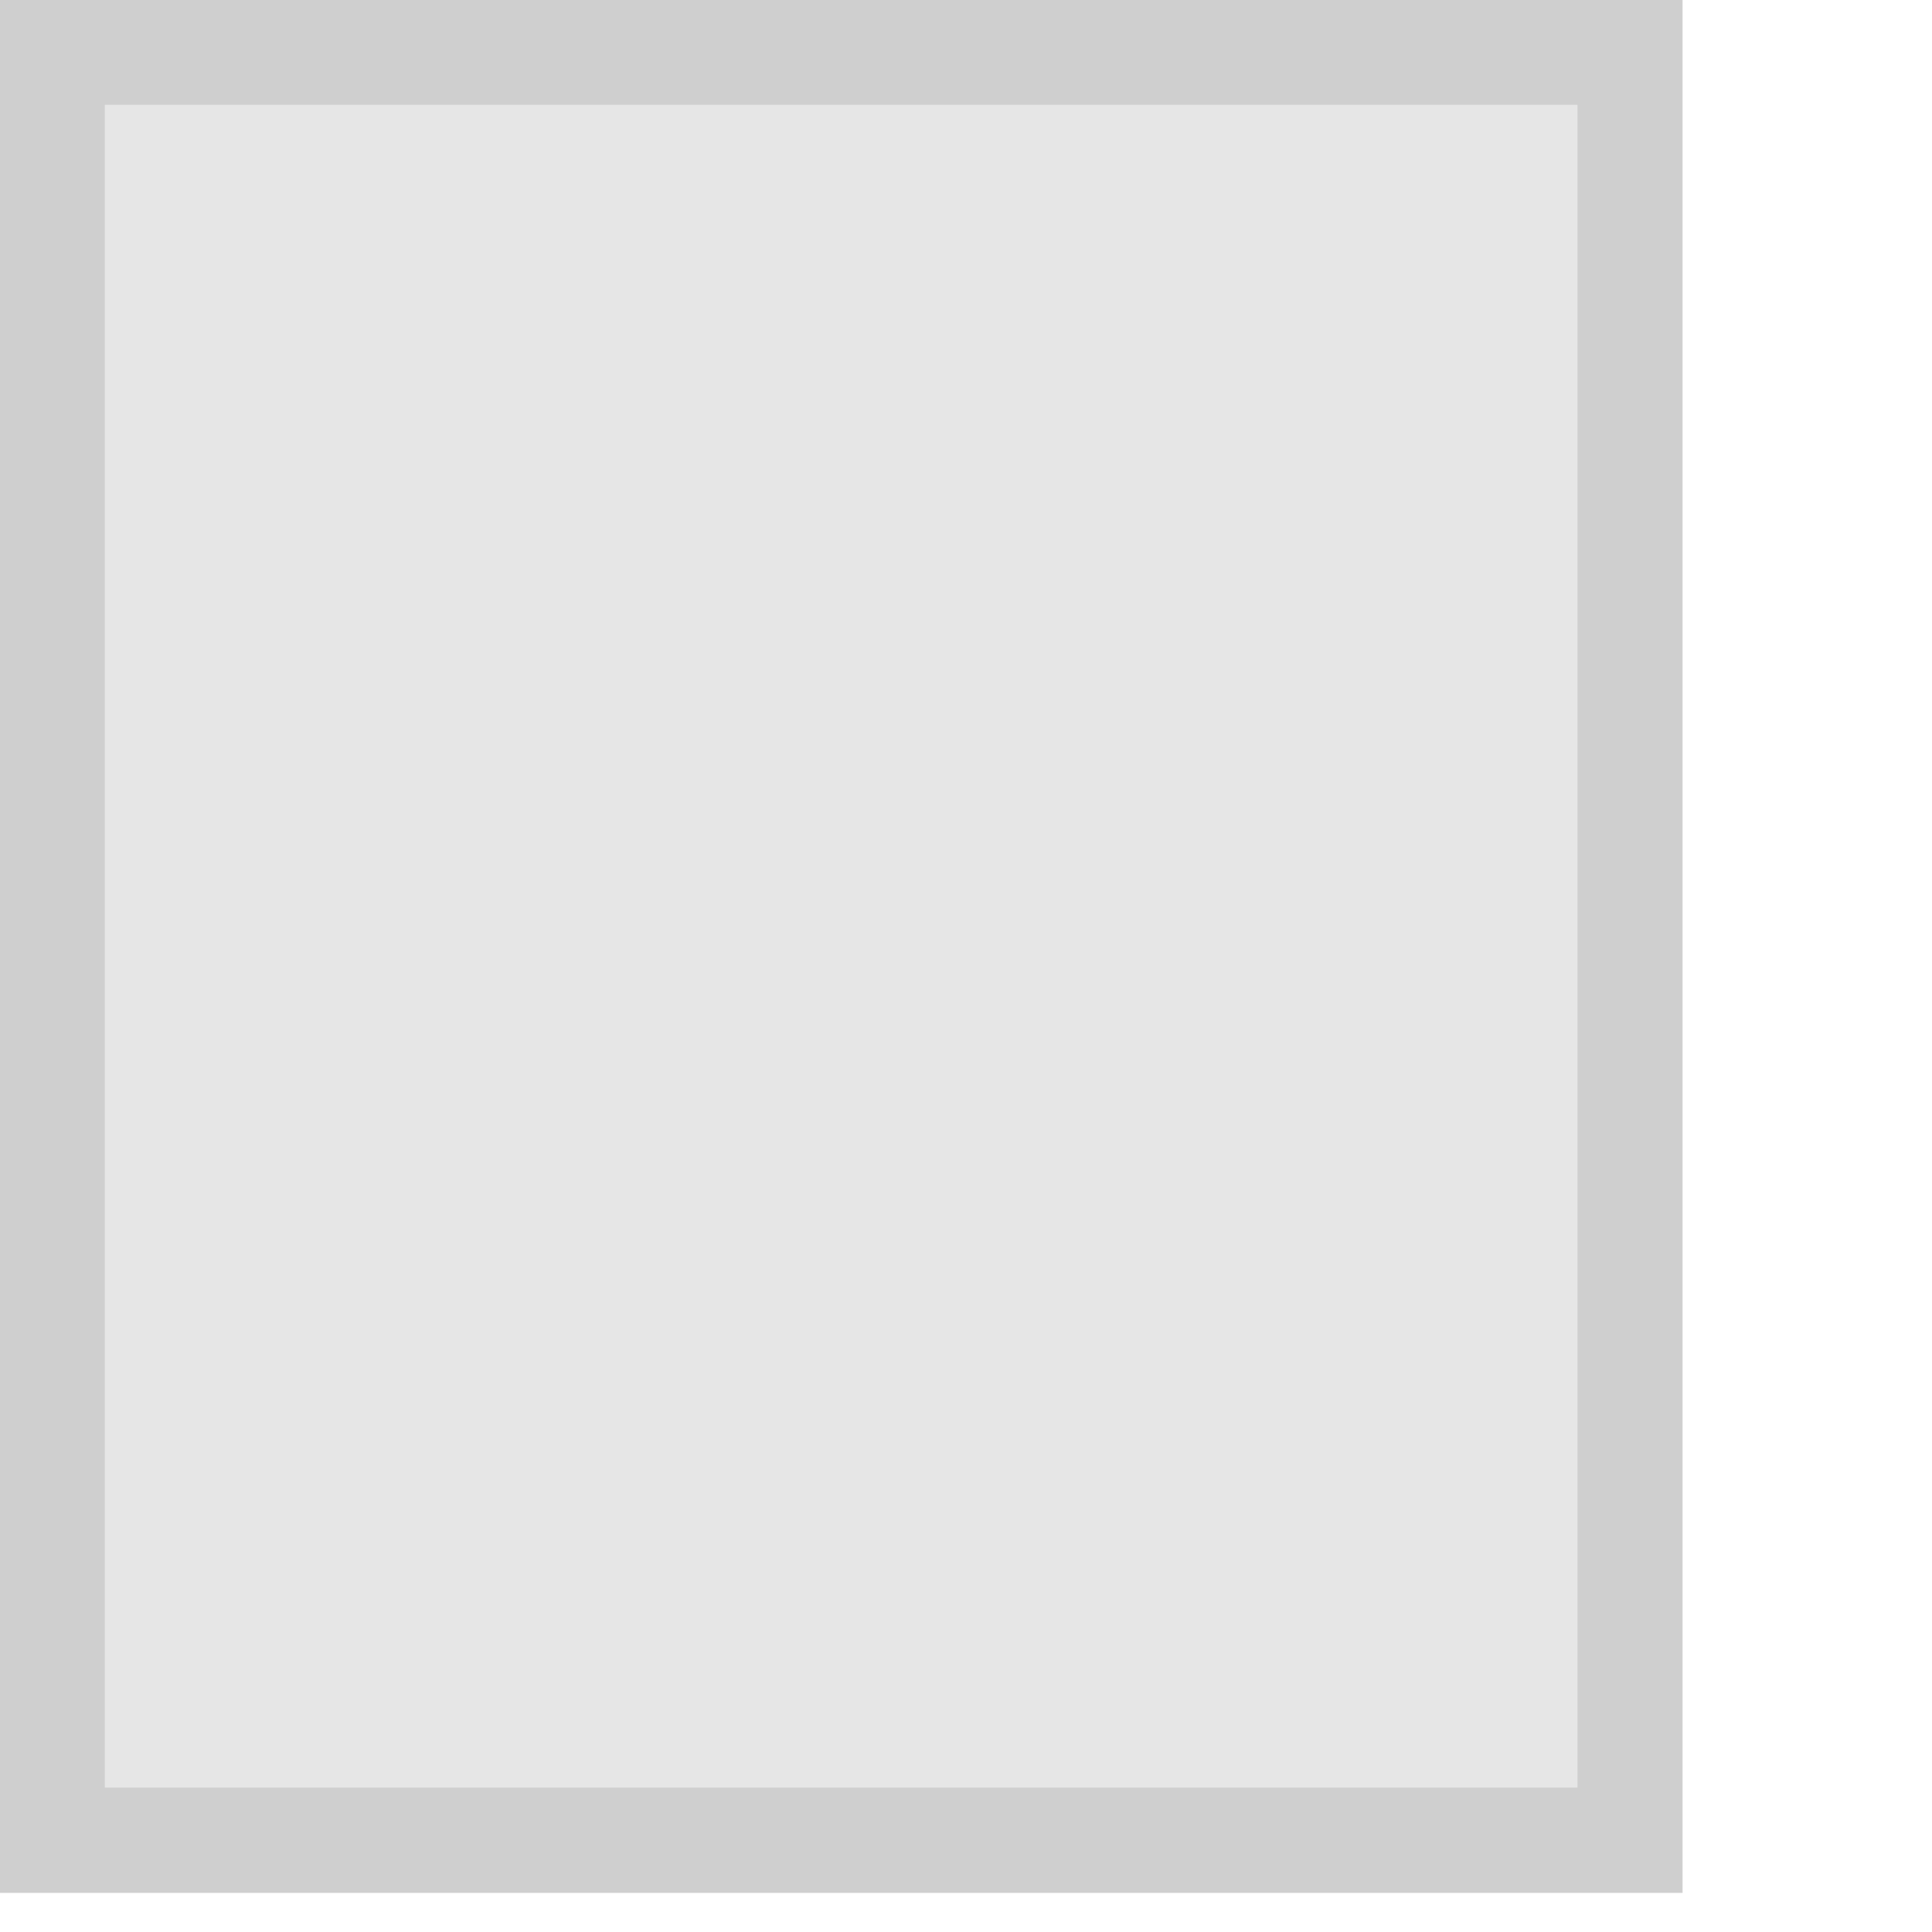
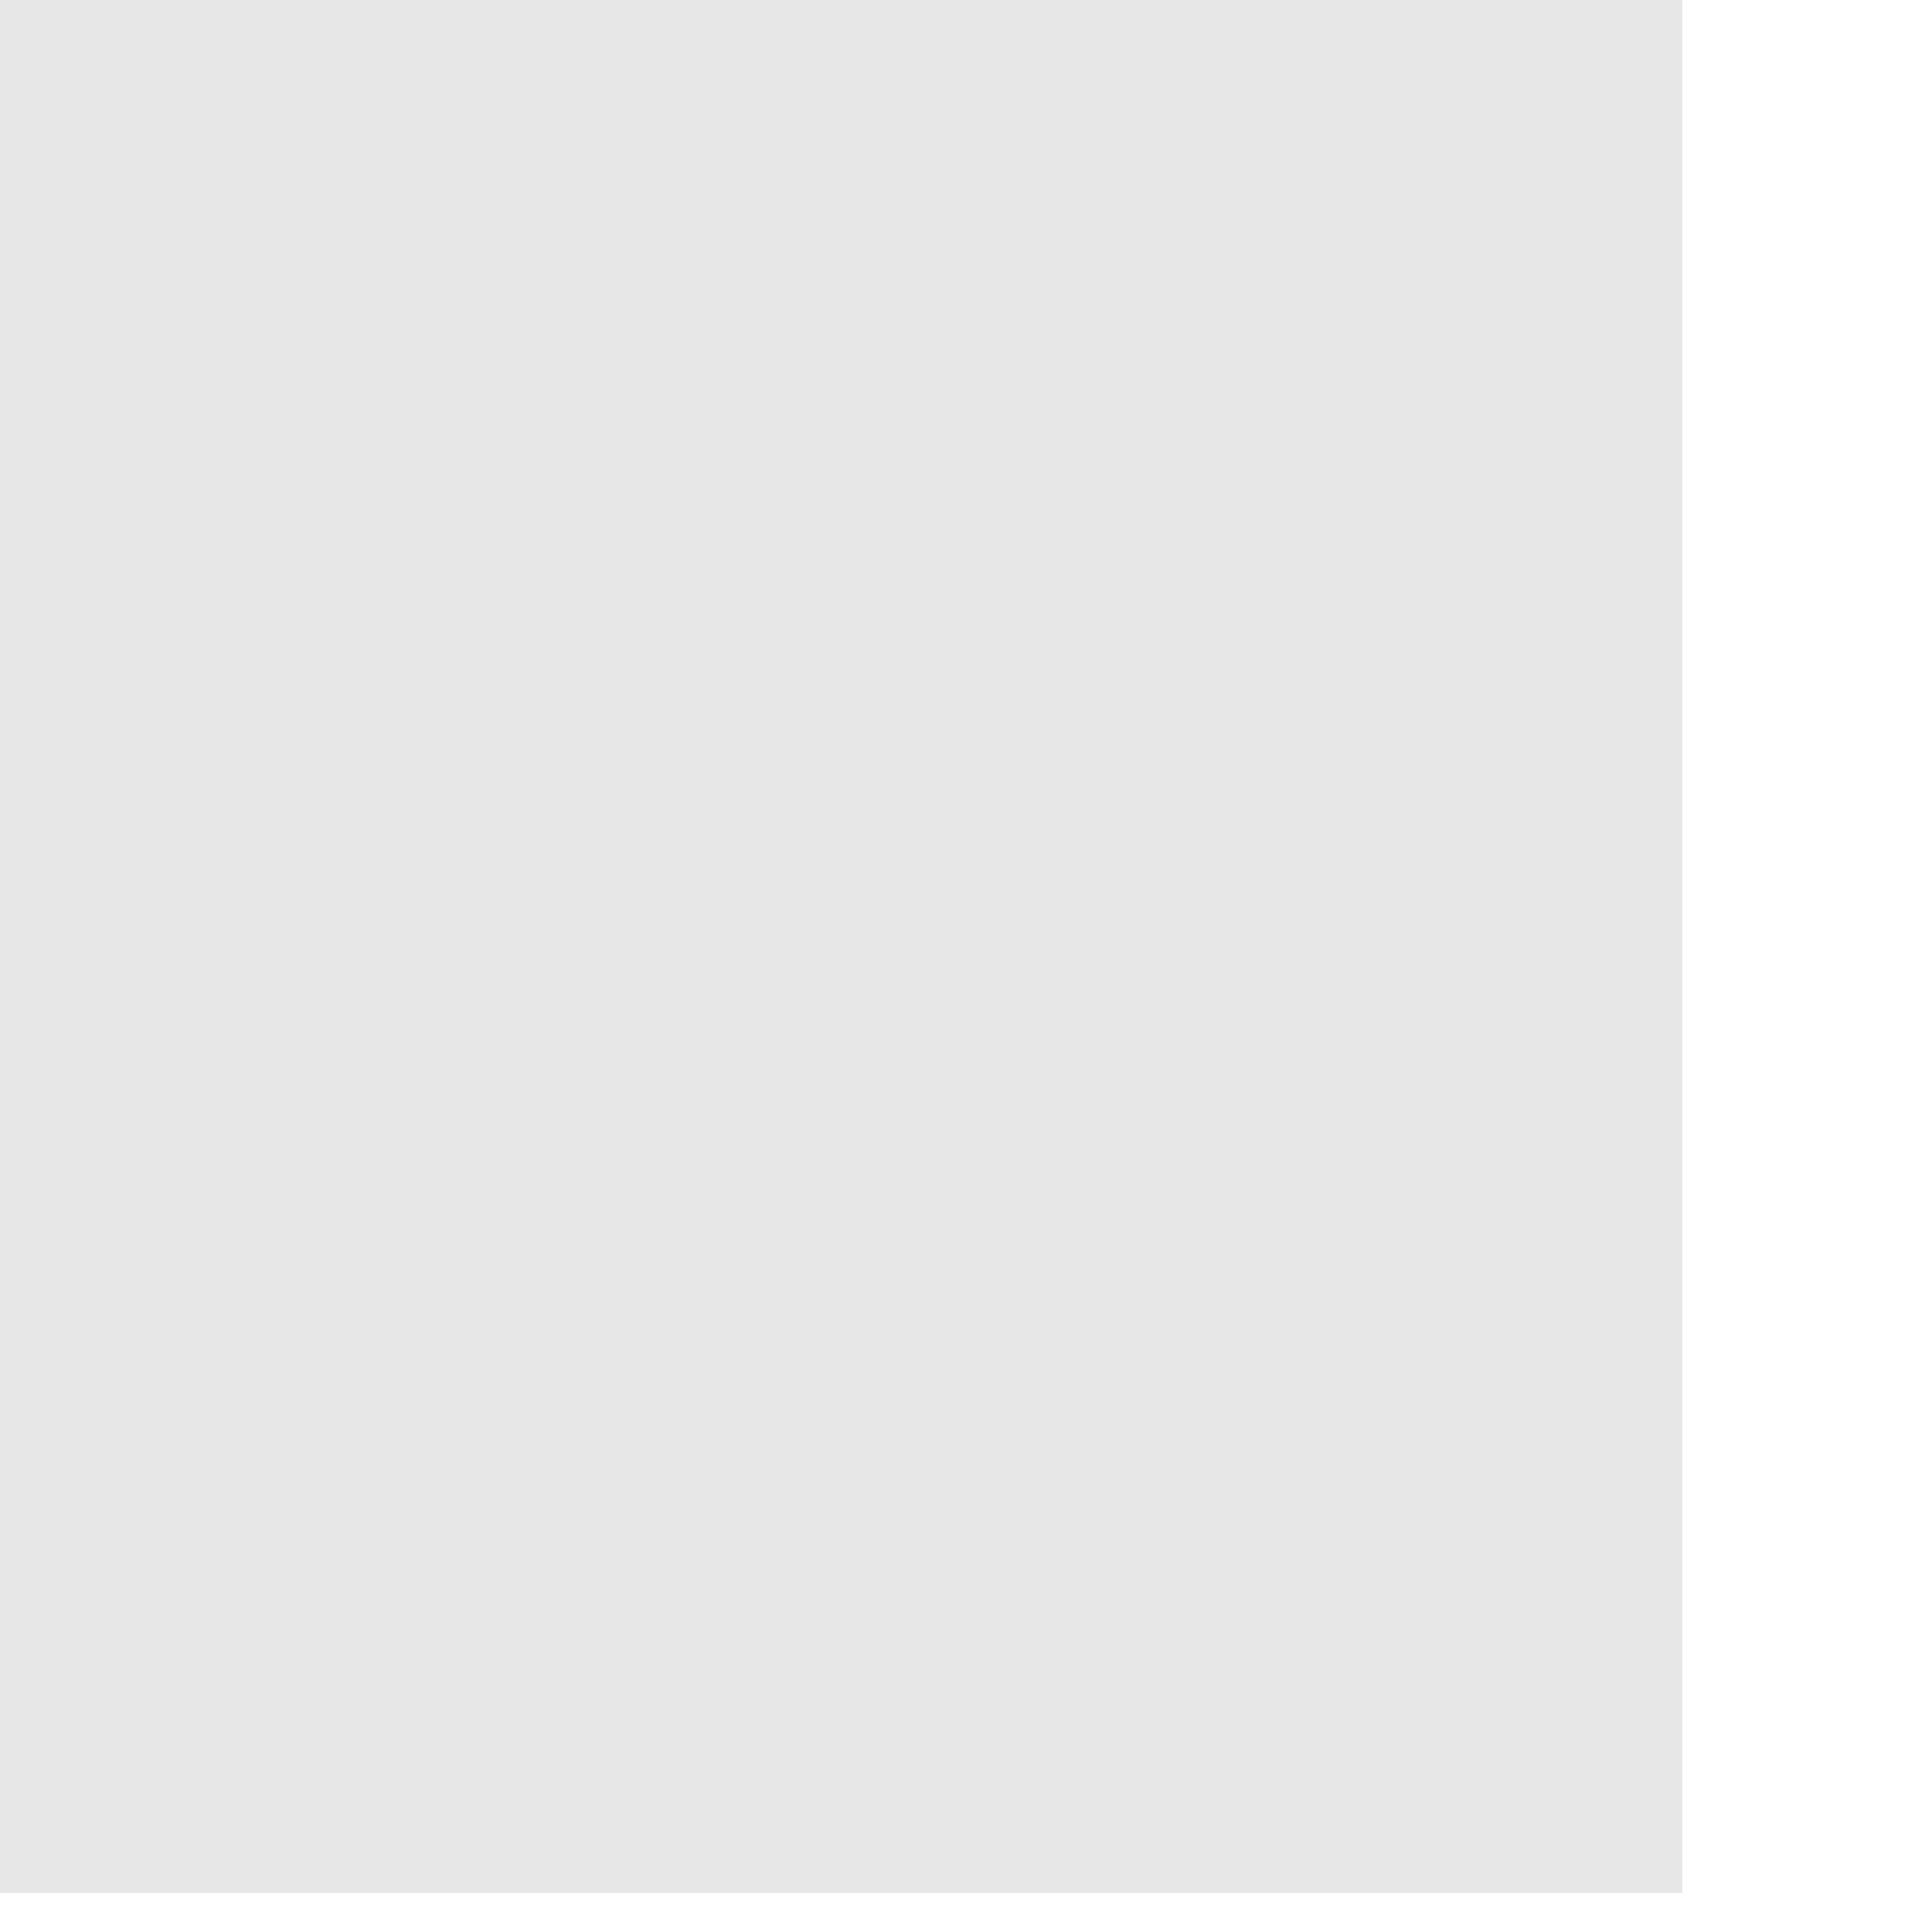
<svg xmlns="http://www.w3.org/2000/svg" fill="none" height="100%" overflow="visible" preserveAspectRatio="none" style="display: block;" viewBox="0 0 4 4" width="100%">
  <g filter="url(#filter0_b_0_1186)" id="Antenna line">
    <path d="M0 0H3.483V3.919H3.8066e-08L0 0Z" fill="black" fill-opacity="0.1" />
-     <path d="M3.375 0.108V3.81H0.108V0.108H3.375Z" stroke="black" stroke-opacity="0.1" stroke-width="0.218" />
  </g>
  <defs>
    <filter color-interpolation-filters="sRGB" filterUnits="userSpaceOnUse" height="5.225" id="filter0_b_0_1186" width="4.79" x="-0.653" y="-0.653">
      <feFlood flood-opacity="0" result="BackgroundImageFix" />
      <feGaussianBlur in="BackgroundImageFix" stdDeviation="0.327" />
      <feComposite in2="SourceAlpha" operator="in" result="effect1_backgroundBlur_0_1186" />
      <feBlend in="SourceGraphic" in2="effect1_backgroundBlur_0_1186" mode="normal" result="shape" />
    </filter>
  </defs>
</svg>